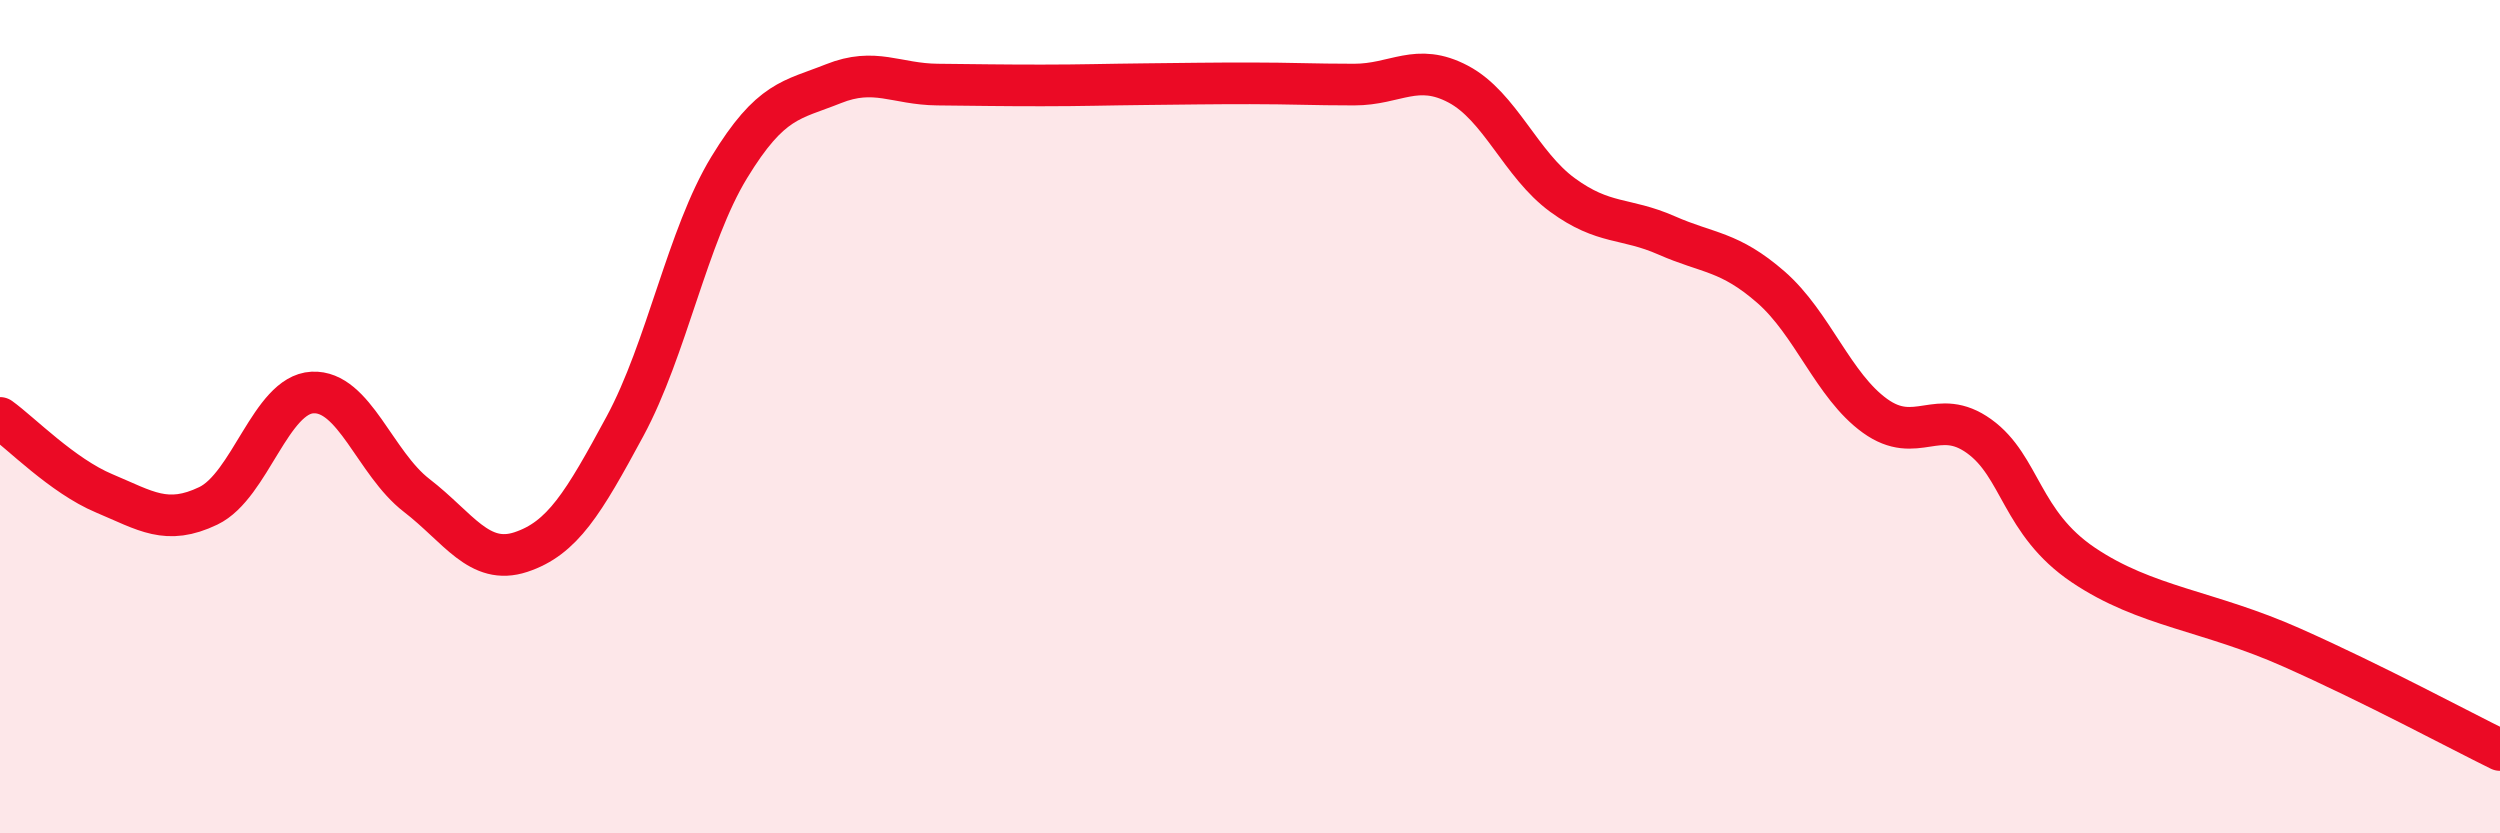
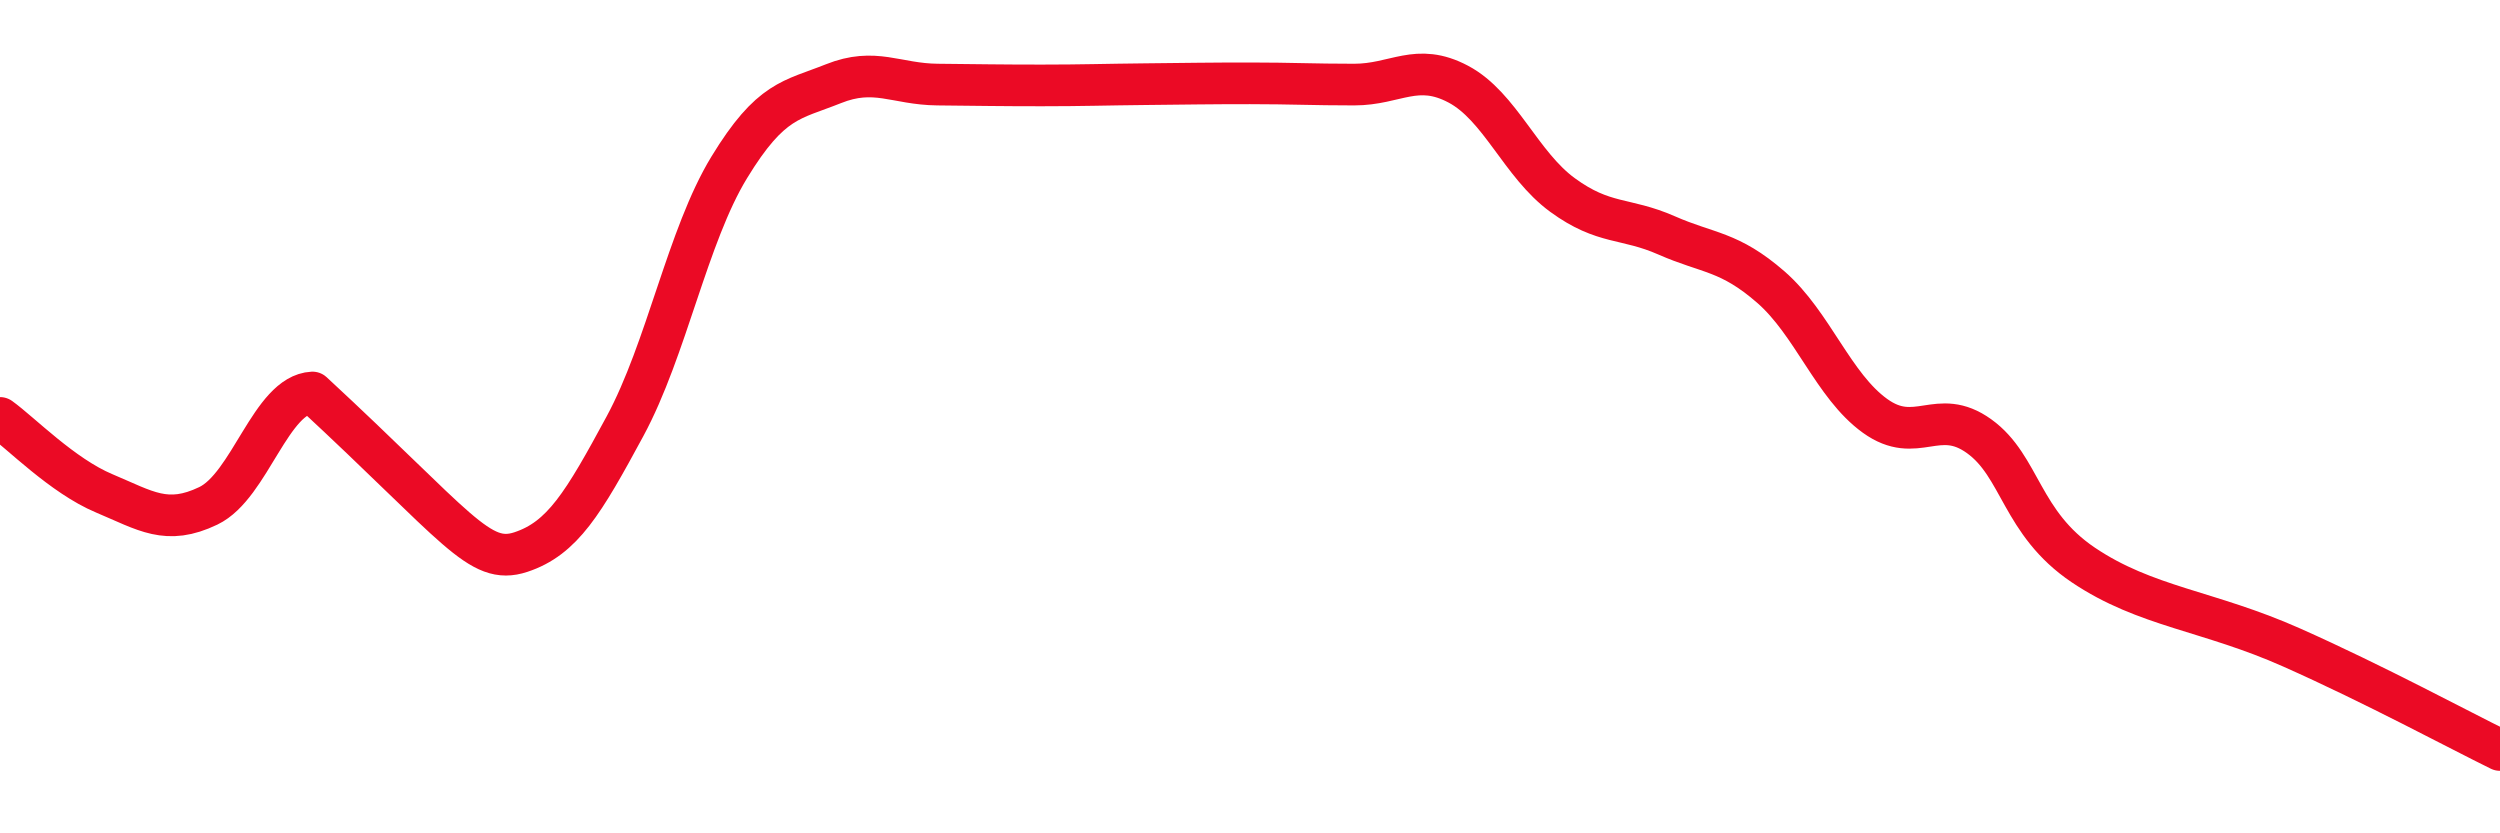
<svg xmlns="http://www.w3.org/2000/svg" width="60" height="20" viewBox="0 0 60 20">
-   <path d="M 0,10.03 C 0.5,10.39 1.5,11.42 2.5,11.84 C 3.5,12.26 4,12.62 5,12.14 C 6,11.66 6.5,9.47 7.5,9.42 C 8.5,9.37 9,11.12 10,11.89 C 11,12.66 11.5,13.58 12.5,13.25 C 13.5,12.92 14,12.08 15,10.23 C 16,8.38 16.5,5.66 17.5,4.02 C 18.5,2.38 19,2.41 20,2.01 C 21,1.61 21.5,2.02 22.5,2.03 C 23.5,2.04 24,2.05 25,2.05 C 26,2.05 26.5,2.03 27.5,2.02 C 28.5,2.01 29,2 30,2 C 31,2 31.5,2.03 32.5,2.03 C 33.5,2.03 34,1.49 35,2.02 C 36,2.55 36.5,3.95 37.5,4.68 C 38.5,5.41 39,5.21 40,5.65 C 41,6.09 41.5,6.02 42.5,6.89 C 43.5,7.76 44,9.26 45,9.98 C 46,10.7 46.5,9.75 47.5,10.47 C 48.5,11.19 48.5,12.55 50,13.56 C 51.5,14.57 53,14.65 55,15.54 C 57,16.43 59,17.51 60,18L60 20L0 20Z" fill="#EB0A25" opacity="0.1" stroke-linecap="round" stroke-linejoin="round" />
-   <path d="M 0,10.03 C 0.5,10.39 1.5,11.42 2.5,11.84 C 3.5,12.26 4,12.62 5,12.14 C 6,11.66 6.5,9.47 7.5,9.42 C 8.5,9.37 9,11.12 10,11.89 C 11,12.66 11.5,13.58 12.5,13.25 C 13.5,12.92 14,12.08 15,10.23 C 16,8.38 16.5,5.66 17.5,4.02 C 18.5,2.38 19,2.41 20,2.01 C 21,1.61 21.5,2.02 22.5,2.03 C 23.5,2.04 24,2.05 25,2.05 C 26,2.05 26.5,2.03 27.5,2.02 C 28.5,2.01 29,2 30,2 C 31,2 31.5,2.03 32.5,2.03 C 33.5,2.03 34,1.49 35,2.02 C 36,2.55 36.5,3.95 37.5,4.68 C 38.5,5.41 39,5.21 40,5.65 C 41,6.09 41.5,6.02 42.5,6.89 C 43.5,7.76 44,9.26 45,9.98 C 46,10.7 46.5,9.75 47.5,10.47 C 48.5,11.19 48.5,12.55 50,13.56 C 51.5,14.57 53,14.65 55,15.54 C 57,16.43 59,17.51 60,18" stroke="#EB0A25" stroke-width="1" fill="none" stroke-linecap="round" stroke-linejoin="round" />
+   <path d="M 0,10.03 C 0.5,10.39 1.5,11.42 2.5,11.84 C 3.5,12.26 4,12.62 5,12.14 C 6,11.66 6.5,9.47 7.5,9.42 C 11,12.66 11.5,13.58 12.5,13.25 C 13.5,12.92 14,12.08 15,10.23 C 16,8.38 16.5,5.66 17.5,4.02 C 18.5,2.38 19,2.41 20,2.01 C 21,1.61 21.5,2.02 22.5,2.03 C 23.5,2.04 24,2.05 25,2.05 C 26,2.05 26.5,2.03 27.5,2.02 C 28.5,2.01 29,2 30,2 C 31,2 31.5,2.03 32.5,2.03 C 33.5,2.03 34,1.49 35,2.02 C 36,2.55 36.5,3.95 37.5,4.68 C 38.5,5.41 39,5.21 40,5.65 C 41,6.09 41.5,6.02 42.5,6.89 C 43.5,7.76 44,9.26 45,9.98 C 46,10.7 46.5,9.75 47.5,10.47 C 48.5,11.19 48.5,12.55 50,13.56 C 51.5,14.57 53,14.65 55,15.54 C 57,16.43 59,17.51 60,18" stroke="#EB0A25" stroke-width="1" fill="none" stroke-linecap="round" stroke-linejoin="round" />
</svg>